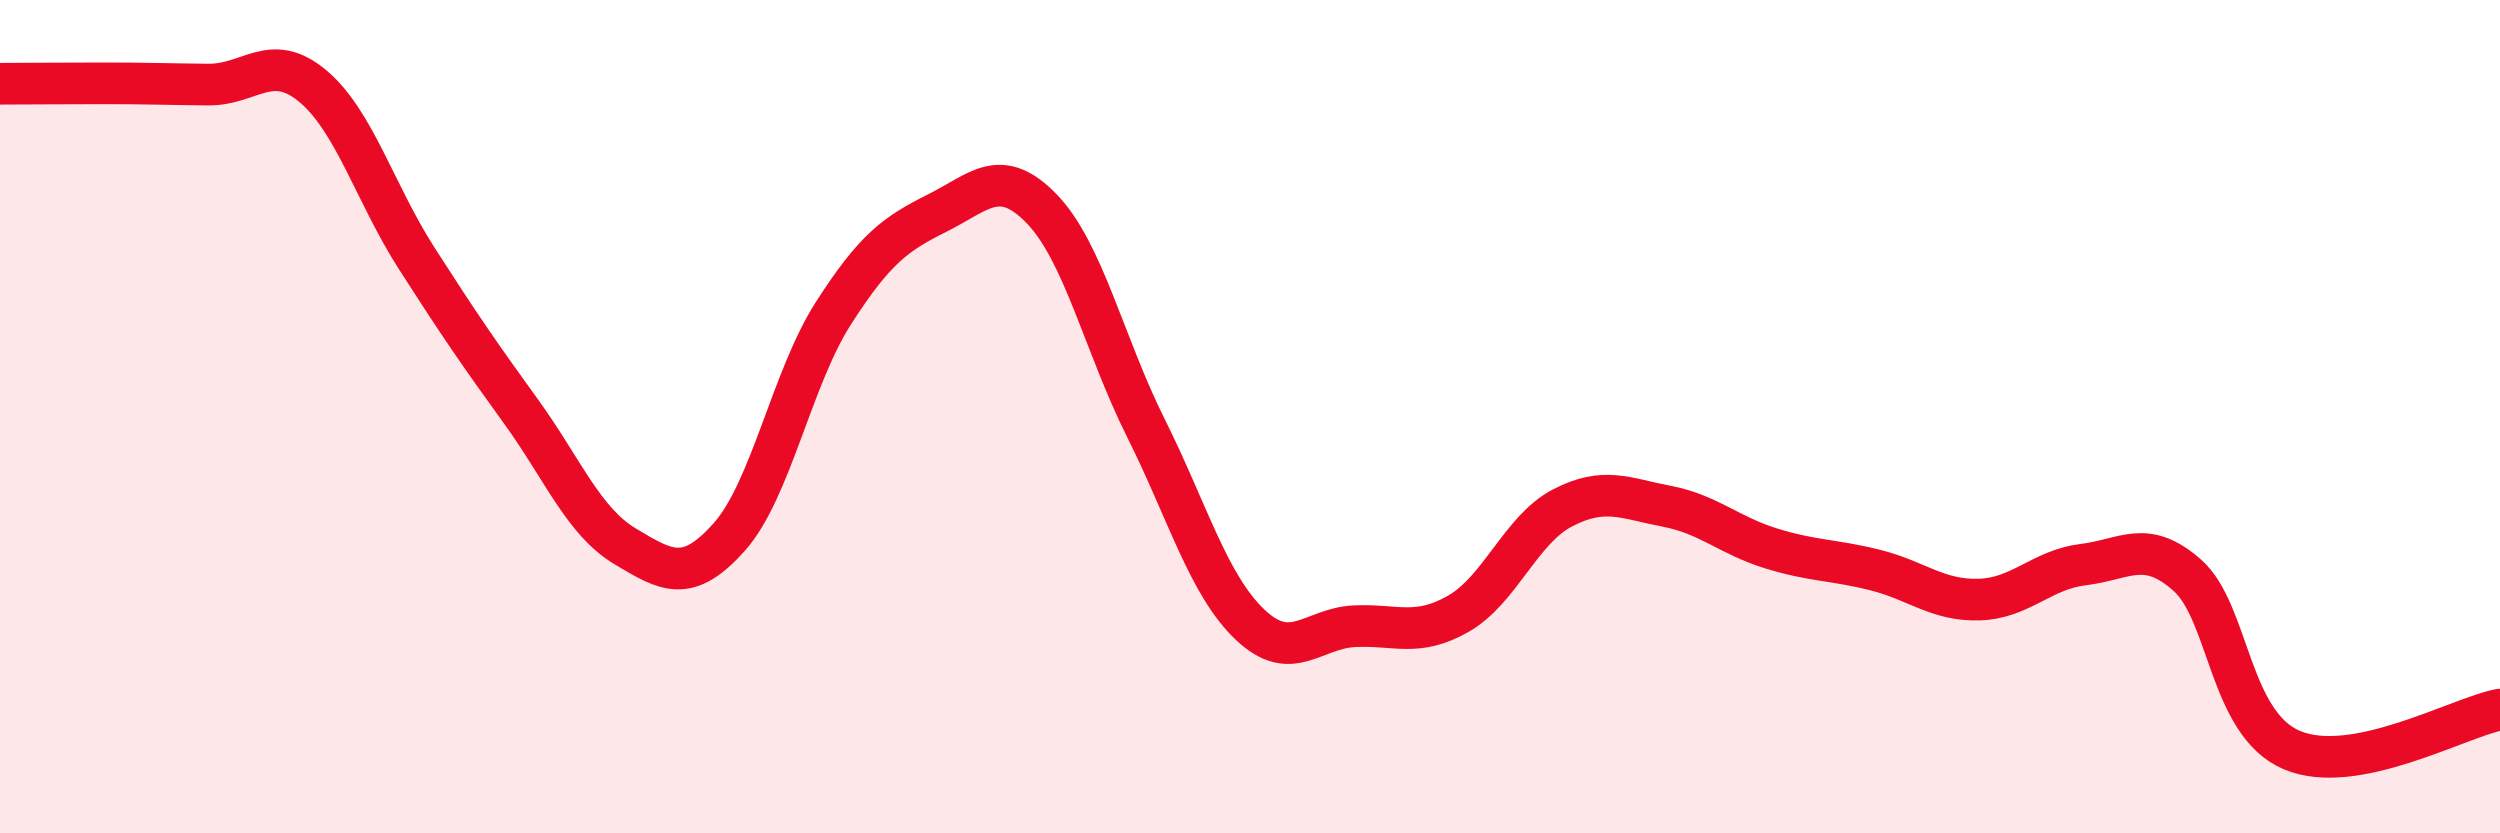
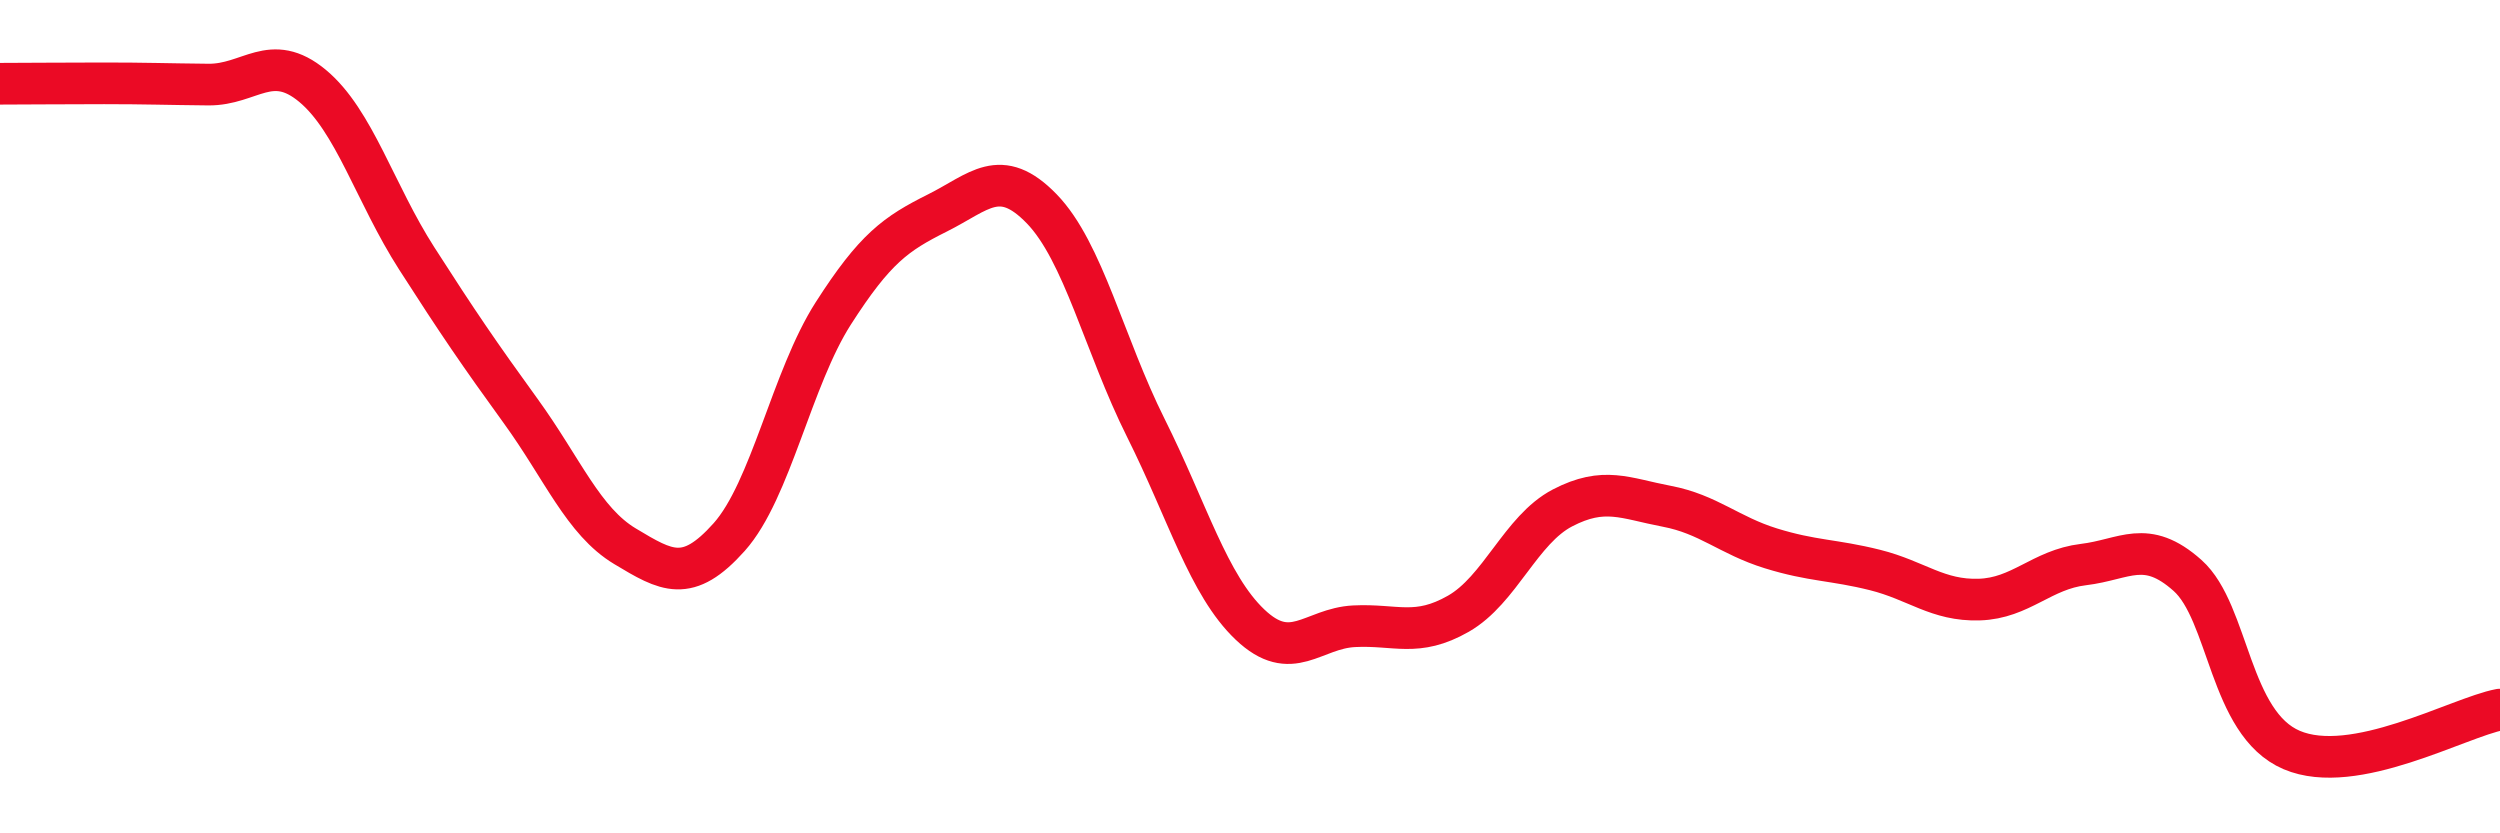
<svg xmlns="http://www.w3.org/2000/svg" width="60" height="20" viewBox="0 0 60 20">
-   <path d="M 0,2.01 C 0.5,2.01 1.5,2 2.5,2 C 3.5,2 4,2.02 5,2.03 C 6,2.04 6.5,1.23 7.5,2.06 C 8.5,2.89 9,4.64 10,6.2 C 11,7.76 11.5,8.49 12.5,9.87 C 13.5,11.25 14,12.51 15,13.11 C 16,13.71 16.5,14.01 17.5,12.89 C 18.5,11.77 19,9.08 20,7.52 C 21,5.96 21.5,5.61 22.5,5.11 C 23.5,4.61 24,3.98 25,5.01 C 26,6.04 26.5,8.27 27.5,10.27 C 28.5,12.27 29,14.04 30,14.99 C 31,15.94 31.5,15.08 32.5,15.03 C 33.5,14.98 34,15.3 35,14.73 C 36,14.16 36.5,12.71 37.5,12.19 C 38.5,11.67 39,11.96 40,12.15 C 41,12.34 41.5,12.85 42.5,13.16 C 43.5,13.47 44,13.43 45,13.68 C 46,13.93 46.5,14.42 47.5,14.39 C 48.5,14.36 49,13.67 50,13.55 C 51,13.43 51.5,12.92 52.5,13.81 C 53.5,14.7 53.5,17.36 55,18 C 56.5,18.64 59,17.22 60,17.03L60 20L0 20Z" fill="#EB0A25" opacity="0.1" stroke-linecap="round" stroke-linejoin="round" />
  <path d="M 0,2.01 C 0.5,2.01 1.5,2 2.5,2 C 3.5,2 4,2.02 5,2.03 C 6,2.04 6.5,1.23 7.5,2.06 C 8.5,2.89 9,4.64 10,6.2 C 11,7.76 11.5,8.49 12.5,9.87 C 13.5,11.25 14,12.51 15,13.11 C 16,13.71 16.5,14.01 17.5,12.89 C 18.5,11.77 19,9.08 20,7.52 C 21,5.96 21.5,5.61 22.5,5.11 C 23.5,4.61 24,3.98 25,5.01 C 26,6.04 26.5,8.27 27.5,10.27 C 28.5,12.27 29,14.04 30,14.99 C 31,15.94 31.5,15.08 32.5,15.03 C 33.5,14.98 34,15.3 35,14.73 C 36,14.16 36.5,12.71 37.5,12.19 C 38.5,11.67 39,11.96 40,12.15 C 41,12.34 41.5,12.85 42.5,13.16 C 43.5,13.47 44,13.43 45,13.68 C 46,13.93 46.5,14.42 47.5,14.39 C 48.5,14.36 49,13.67 50,13.55 C 51,13.43 51.5,12.92 52.5,13.81 C 53.5,14.7 53.5,17.36 55,18 C 56.5,18.64 59,17.22 60,17.03" stroke="#EB0A25" stroke-width="1" fill="none" stroke-linecap="round" stroke-linejoin="round" />
</svg>